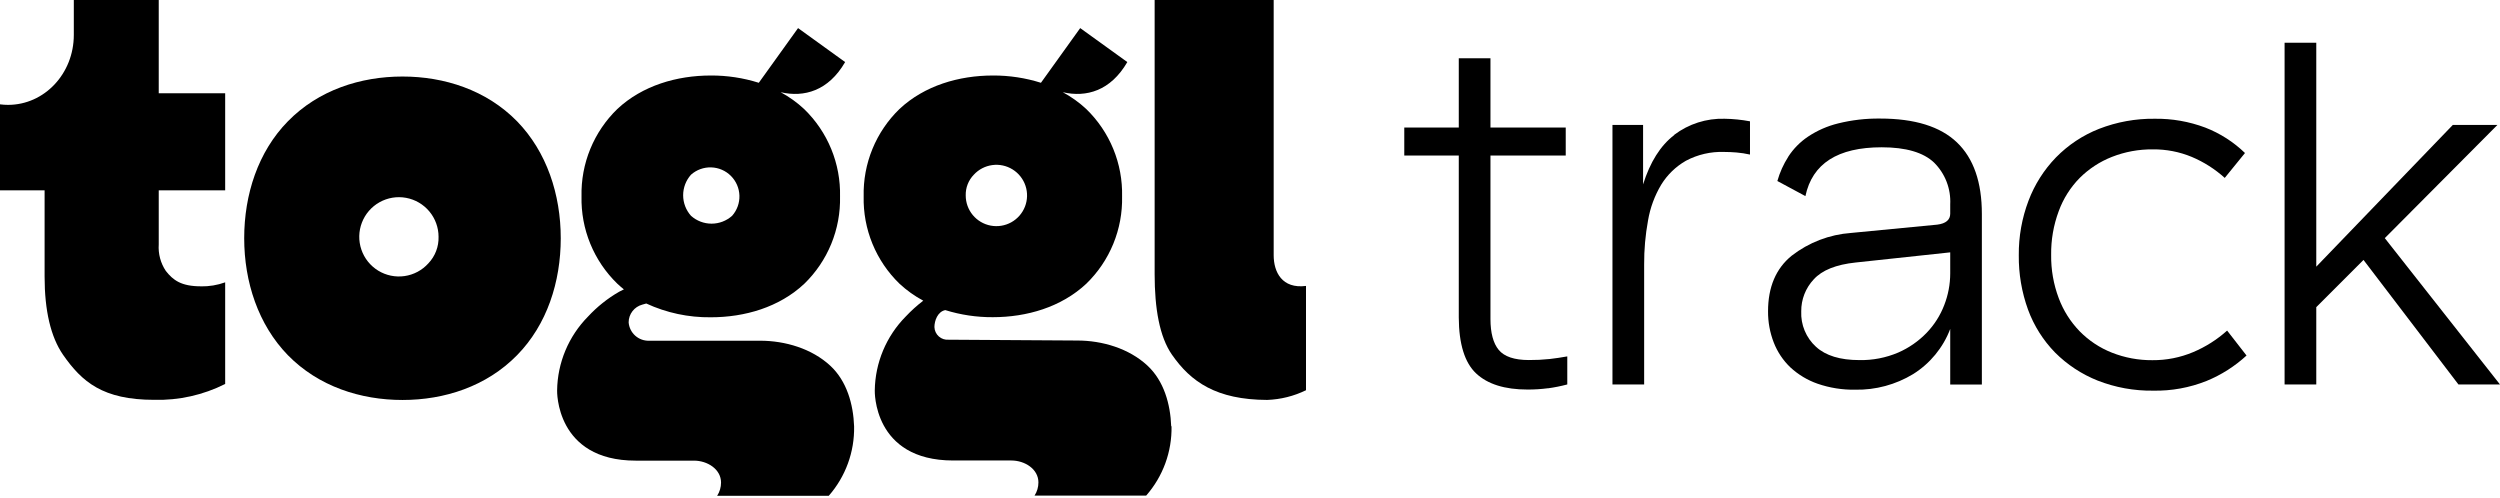
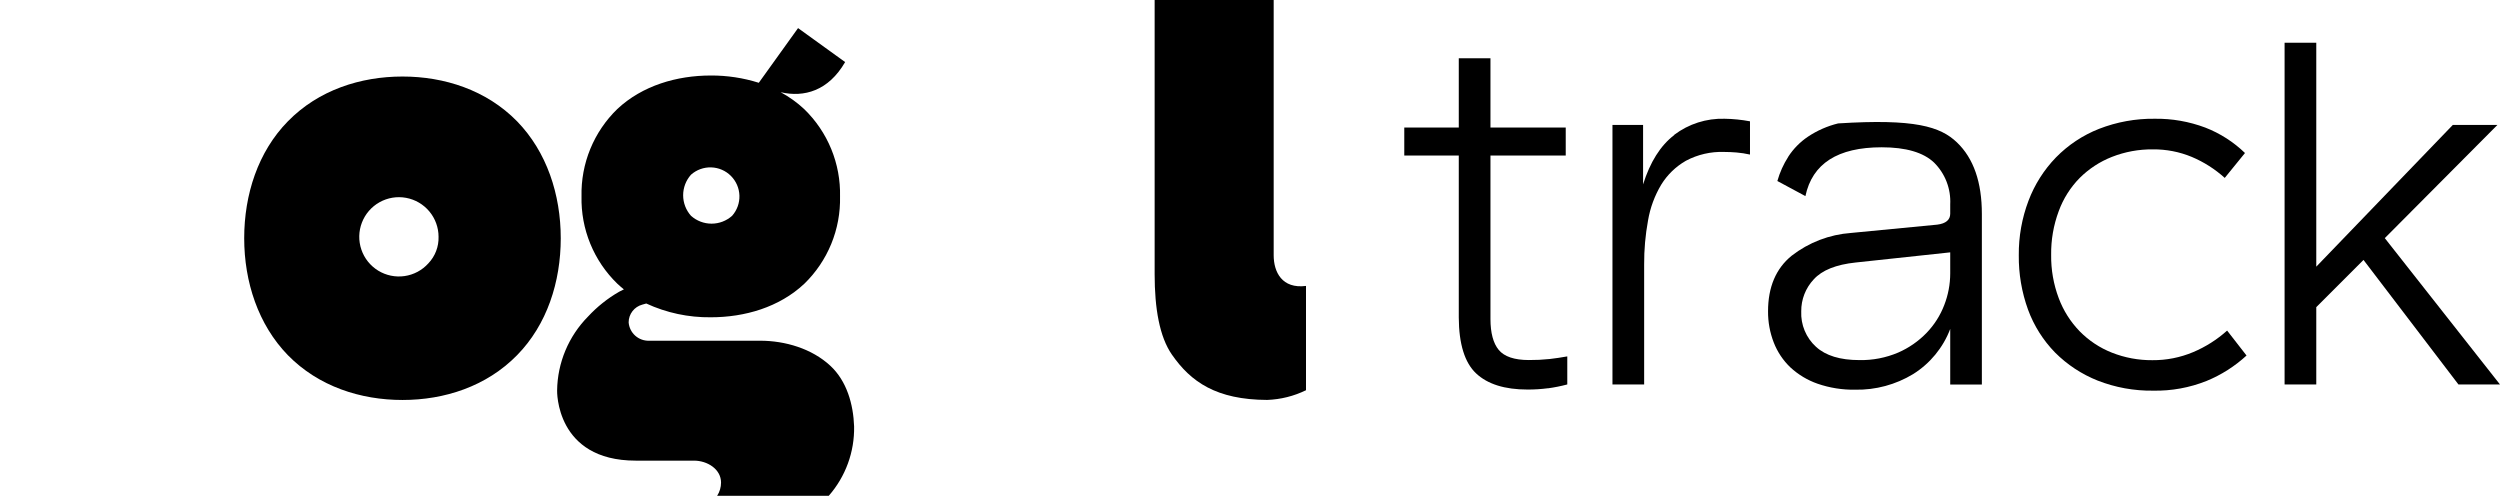
<svg xmlns="http://www.w3.org/2000/svg" width="1025" height="204" viewBox="0 0 1025 204" fill="none">
  <g clip-path="url(#clip0_922_1669)">
    <path d="M634.708 159.176C631.918 159.544 629.106 159.724 626.291 159.713C616.94 159.713 609.916 157.511 605.221 153.107C600.525 148.703 598.151 141.056 598.098 130.166V63.77H575.754V52.29H598.098V23.877H611.09V52.29H641.95V63.77H611.09V130.803C611.09 136.473 612.224 140.751 614.493 143.477C616.761 146.203 620.88 147.616 626.829 147.616C629.673 147.637 632.516 147.498 635.344 147.198C637.752 146.919 640.159 146.561 642.587 146.123V157.624C639.969 158.318 637.311 158.849 634.628 159.216" fill="black" />
    <path d="M283.311 71.628C285.588 69.61 288.549 68.537 291.59 68.628C294.63 68.719 297.522 69.968 299.673 72.119C301.824 74.271 303.073 77.162 303.164 80.203C303.255 83.244 302.182 86.205 300.164 88.481C297.847 90.555 294.847 91.701 291.738 91.701C288.628 91.701 285.628 90.555 283.311 88.481C281.238 86.164 280.091 83.164 280.091 80.055C280.091 76.945 281.238 73.945 283.311 71.628ZM350.184 174.834C349.866 165.8 347.22 156.25 340.435 149.962C332.854 142.919 321.891 139.696 311.704 139.696H266.2C264.092 139.779 262.033 139.042 260.456 137.64C258.879 136.237 257.907 134.279 257.744 132.175C257.746 130.512 258.297 128.897 259.312 127.58C260.326 126.263 261.748 125.318 263.355 124.892C263.355 124.892 264.131 124.693 264.967 124.435C273.256 128.267 282.298 130.198 291.429 130.085C305.357 130.085 319.464 125.987 329.731 116.376C334.514 111.741 338.288 106.167 340.814 100.003C343.341 93.84 344.567 87.221 344.414 80.562C344.568 73.902 343.343 67.283 340.816 61.12C338.289 54.956 334.515 49.382 329.731 44.747C326.819 42.026 323.569 39.692 320.061 37.803C329.691 40.032 339.659 37.266 346.503 25.447L327.204 11.52L311.107 33.943C304.743 31.933 298.104 30.926 291.429 30.959C277.502 30.959 263.375 35.078 253.108 44.688C248.324 49.322 244.55 54.897 242.023 61.06C239.496 67.223 238.271 73.843 238.424 80.502C238.271 87.162 239.496 93.781 242.023 99.944C244.55 106.108 248.324 111.682 253.108 116.317C253.964 117.133 254.879 117.889 255.794 118.645L253.805 119.64C249.09 122.361 244.811 125.775 241.111 129.767C233.116 137.852 228.566 148.721 228.416 160.09C228.416 160.09 227.64 188.861 260.649 188.861H284.525C290.037 188.861 295.628 192.363 295.628 197.854C295.63 199.774 295.077 201.654 294.036 203.266H339.798C346.682 195.414 350.386 185.274 350.184 174.834Z" fill="black" />
-     <path d="M399.269 71.628C401.254 69.471 403.931 68.076 406.836 67.683C409.741 67.29 412.692 67.925 415.179 69.477C417.666 71.029 419.532 73.402 420.456 76.184C421.379 78.967 421.301 81.984 420.235 84.715C419.17 87.446 417.183 89.719 414.62 91.141C412.056 92.563 409.076 93.045 406.195 92.502C403.314 91.96 400.713 90.428 398.841 88.172C396.97 85.915 395.946 83.076 395.946 80.144C395.902 78.575 396.174 77.012 396.744 75.549C397.315 74.087 398.173 72.753 399.269 71.628ZM480.189 174.754C479.87 165.721 477.224 156.17 470.439 149.883C462.859 142.839 451.896 139.616 441.708 139.616L388.982 139.278C388.252 139.346 387.516 139.264 386.82 139.038C386.123 138.811 385.48 138.444 384.93 137.959C384.38 137.475 383.935 136.883 383.623 136.22C383.31 135.557 383.136 134.837 383.113 134.105C383.113 131.558 384.386 127.777 387.569 127.141C393.874 129.106 400.445 130.085 407.048 130.046C420.976 130.046 435.083 125.947 445.369 116.337C450.153 111.701 453.927 106.127 456.453 99.964C458.98 93.8 460.206 87.181 460.053 80.522C460.207 73.863 458.982 67.243 456.455 61.08C453.928 54.917 450.154 49.342 445.369 44.708C442.468 42.004 439.231 39.684 435.739 37.803C445.389 40.032 455.338 37.266 462.202 25.447L442.882 11.52L426.786 33.943C420.421 31.933 413.782 30.926 407.108 30.959C393.18 30.959 379.054 35.078 368.787 44.688C364.002 49.322 360.228 54.897 357.701 61.06C355.174 67.223 353.949 73.843 354.103 80.502C353.949 87.162 355.174 93.781 357.701 99.944C360.228 106.108 364.002 111.682 368.787 116.317C371.726 119.045 375.002 121.386 378.536 123.281C375.97 125.244 373.568 127.414 371.354 129.767C363.359 137.852 358.809 148.721 358.659 160.09C358.659 160.09 357.784 188.801 390.773 188.801H414.649C420.16 188.801 425.751 192.303 425.751 197.795C425.754 199.715 425.201 201.594 424.159 203.207H469.922C476.813 195.357 480.524 185.217 480.328 174.774" fill="black" />
    <path d="M535.46 160.091V117.233C525.631 118.486 522.209 111.542 522.209 104.658V0H473.402V112.477C473.402 126.405 475.392 138.085 480.505 145.427C488.245 156.569 498.711 163.891 519.542 163.971C525.068 163.773 530.491 162.417 535.46 159.991" fill="black" />
    <path d="M175.629 107.981C173.088 110.802 169.639 112.644 165.881 113.188C162.123 113.732 158.294 112.944 155.056 110.959C151.819 108.975 149.379 105.92 148.159 102.324C146.939 98.728 147.016 94.818 148.376 91.273C149.737 87.729 152.296 84.772 155.609 82.917C158.922 81.061 162.78 80.424 166.513 81.116C170.247 81.808 173.62 83.784 176.049 86.704C178.477 89.623 179.807 93.299 179.808 97.097C179.863 99.097 179.522 101.088 178.805 102.956C178.088 104.824 177.009 106.531 175.629 107.981ZM212.001 49.742C199.406 36.889 182.156 31.377 165.025 31.377C147.893 31.377 130.623 36.869 118.028 49.742C105.772 62.257 100.121 79.766 100.121 97.674C100.121 115.581 105.872 133.111 118.028 145.626C130.623 158.479 147.874 163.991 165.025 163.991C182.176 163.991 199.406 158.479 212.001 145.626C224.277 133.111 229.908 115.601 229.908 97.674C229.908 79.746 224.178 62.257 212.001 49.742Z" fill="black" />
-     <path d="M82.432 117.392C74.314 117.392 70.992 114.905 67.987 111.085C65.841 107.878 64.819 104.05 65.082 100.201V78.036H92.321V38.242H65.082V0H30.263V14.306C30.263 30.224 18.186 42.997 3.283 42.997C2.185 42.995 1.088 42.922 0 42.778V78.036H18.285V113.413C18.285 127.34 20.792 138.105 25.826 145.427C33.606 156.609 42.201 163.931 63.232 163.931C73.317 164.196 83.31 161.961 92.321 157.425V115.76C89.132 116.909 85.761 117.469 82.373 117.412" fill="black" />
    <path d="M686.437 55.273C692.366 50.796 699.644 48.473 707.07 48.688C710.569 48.741 714.057 49.094 717.496 49.742V63.371C715.674 62.962 713.826 62.676 711.965 62.516C710.274 62.377 708.562 62.297 706.871 62.297C701.424 62.109 696.024 63.358 691.213 65.918C687.078 68.286 683.603 71.651 681.105 75.707C678.406 80.224 676.571 85.204 675.693 90.391C674.599 96.357 674.066 102.412 674.101 108.477V157.643H661.109V51.234H673.664V75.608C676.509 66.515 680.767 59.691 686.437 55.373" fill="black" />
-     <path d="M760.852 107.624C752.774 108.473 747.03 110.781 743.621 114.548C740.299 118.093 738.468 122.781 738.508 127.64C738.388 130.364 738.869 133.082 739.918 135.599C740.967 138.116 742.557 140.372 744.577 142.205C748.556 145.826 754.478 147.636 762.344 147.636C767.808 147.744 773.233 146.693 778.262 144.552C782.632 142.646 786.586 139.901 789.901 136.474C793.057 133.199 795.521 129.322 797.144 125.073C798.756 120.938 799.586 116.539 799.591 112.1V103.465L760.852 107.624ZM733.196 64.228C735.308 60.979 738.056 58.19 741.274 56.031C745.046 53.518 749.227 51.68 753.63 50.599C759.265 49.204 765.055 48.535 770.86 48.609C785.04 48.609 795.539 51.872 802.357 58.398C809.175 64.924 812.577 74.714 812.564 87.766V157.645H799.591V134.863C796.677 142.534 791.331 149.04 784.37 153.387C777.228 157.717 769.004 159.932 760.653 159.774C755.403 159.867 750.177 159.038 745.213 157.326C741.07 155.884 737.27 153.601 734.051 150.621C731.053 147.754 728.723 144.263 727.227 140.394C725.655 136.327 724.866 132 724.899 127.64C724.899 117.705 728.122 110.111 734.568 104.858C741.591 99.401 750.072 96.147 758.942 95.506L794.259 92.104C797.82 91.666 799.591 90.114 799.591 87.627V83.807C799.756 80.647 799.253 77.489 798.115 74.537C796.977 71.585 795.229 68.906 792.985 66.675C788.581 62.484 781.419 60.388 771.497 60.388C753.47 60.388 743.044 67.06 740.219 80.404L728.719 74.216C729.711 70.697 731.219 67.344 733.196 64.268" fill="black" />
+     <path d="M760.852 107.624C752.774 108.473 747.03 110.781 743.621 114.548C740.299 118.093 738.468 122.781 738.508 127.64C738.388 130.364 738.869 133.082 739.918 135.599C740.967 138.116 742.557 140.372 744.577 142.205C748.556 145.826 754.478 147.636 762.344 147.636C767.808 147.744 773.233 146.693 778.262 144.552C782.632 142.646 786.586 139.901 789.901 136.474C793.057 133.199 795.521 129.322 797.144 125.073C798.756 120.938 799.586 116.539 799.591 112.1V103.465L760.852 107.624ZM733.196 64.228C735.308 60.979 738.056 58.19 741.274 56.031C745.046 53.518 749.227 51.68 753.63 50.599C785.04 48.609 795.539 51.872 802.357 58.398C809.175 64.924 812.577 74.714 812.564 87.766V157.645H799.591V134.863C796.677 142.534 791.331 149.04 784.37 153.387C777.228 157.717 769.004 159.932 760.653 159.774C755.403 159.867 750.177 159.038 745.213 157.326C741.07 155.884 737.27 153.601 734.051 150.621C731.053 147.754 728.723 144.263 727.227 140.394C725.655 136.327 724.866 132 724.899 127.64C724.899 117.705 728.122 110.111 734.568 104.858C741.591 99.401 750.072 96.147 758.942 95.506L794.259 92.104C797.82 91.666 799.591 90.114 799.591 87.627V83.807C799.756 80.647 799.253 77.489 798.115 74.537C796.977 71.585 795.229 68.906 792.985 66.675C788.581 62.484 781.419 60.388 771.497 60.388C753.47 60.388 743.044 67.06 740.219 80.404L728.719 74.216C729.711 70.697 731.219 67.344 733.196 64.268" fill="black" />
    <path d="M831.682 82.313C834.183 75.683 838.016 69.636 842.944 64.545C847.941 59.436 853.962 55.442 860.612 52.826C867.878 49.998 875.618 48.593 883.414 48.687C890.497 48.589 897.535 49.817 904.166 52.308C910.234 54.66 915.769 58.205 920.442 62.734L912.145 72.942C908.152 69.329 903.577 66.417 898.615 64.326C893.571 62.236 888.157 61.187 882.698 61.242C876.947 61.178 871.238 62.225 865.885 64.326C860.946 66.268 856.457 69.2 852.693 72.942C848.878 76.815 845.94 81.463 844.078 86.571C841.946 92.297 840.894 98.369 840.974 104.478C840.892 110.542 841.945 116.569 844.078 122.246C845.974 127.331 848.908 131.966 852.693 135.855C856.43 139.659 860.924 142.635 865.885 144.59C871.166 146.676 876.801 147.723 882.479 147.674C888.217 147.721 893.904 146.598 899.192 144.371C904.295 142.225 909.003 139.239 913.12 135.537L921.078 145.764C916.275 150.184 910.724 153.715 904.684 156.19C897.727 158.965 890.285 160.318 882.797 160.169C875.007 160.28 867.269 158.874 860.015 156.031C853.477 153.424 847.539 149.511 842.566 144.53C837.686 139.523 833.917 133.544 831.503 126.981C828.907 119.828 827.62 112.266 827.703 104.657C827.632 97.027 828.982 89.45 831.682 82.313Z" fill="black" />
    <path d="M936.68 17.51V157.643H949.673V125.928L969.033 106.568L1007.97 157.643H1025L977.767 97.635L1023.93 51.235H1005.64L949.673 109.334V17.51H936.68Z" fill="black" />
  </g>
  <defs>
    <clipPath id="clip0_922_1669">
      <rect width="1025" height="204" fill="white" />
    </clipPath>
  </defs>
</svg>